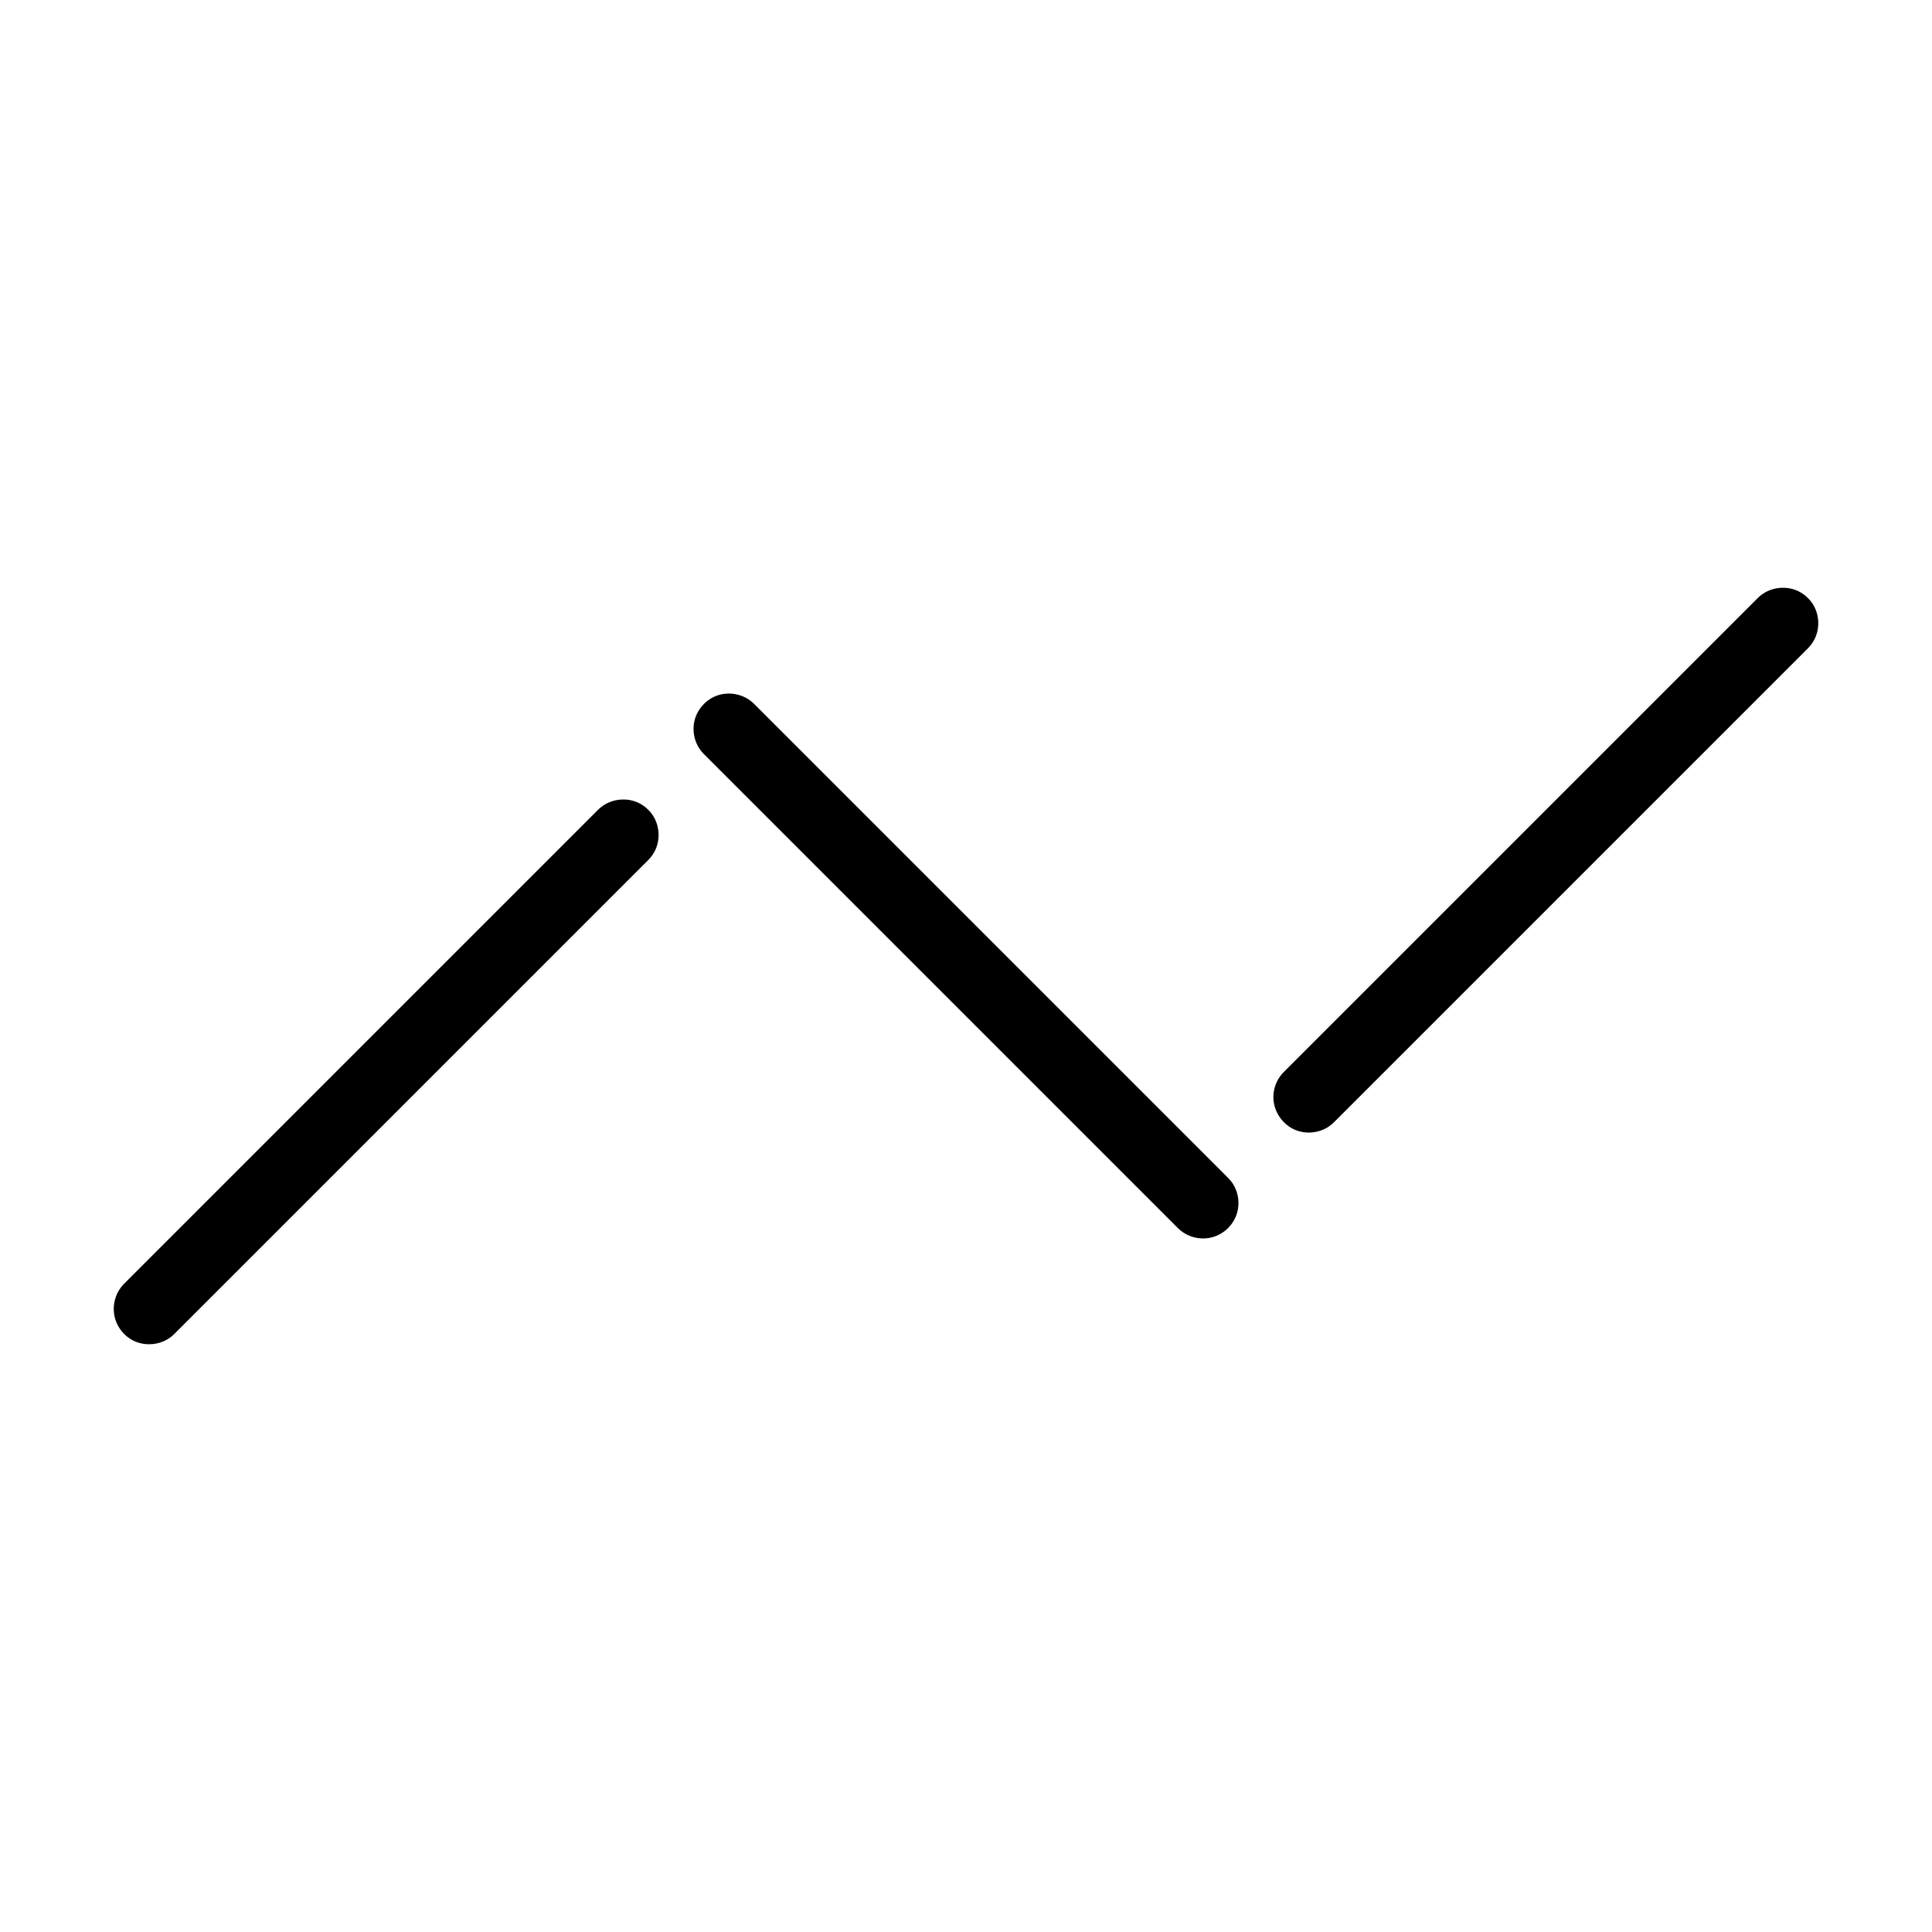
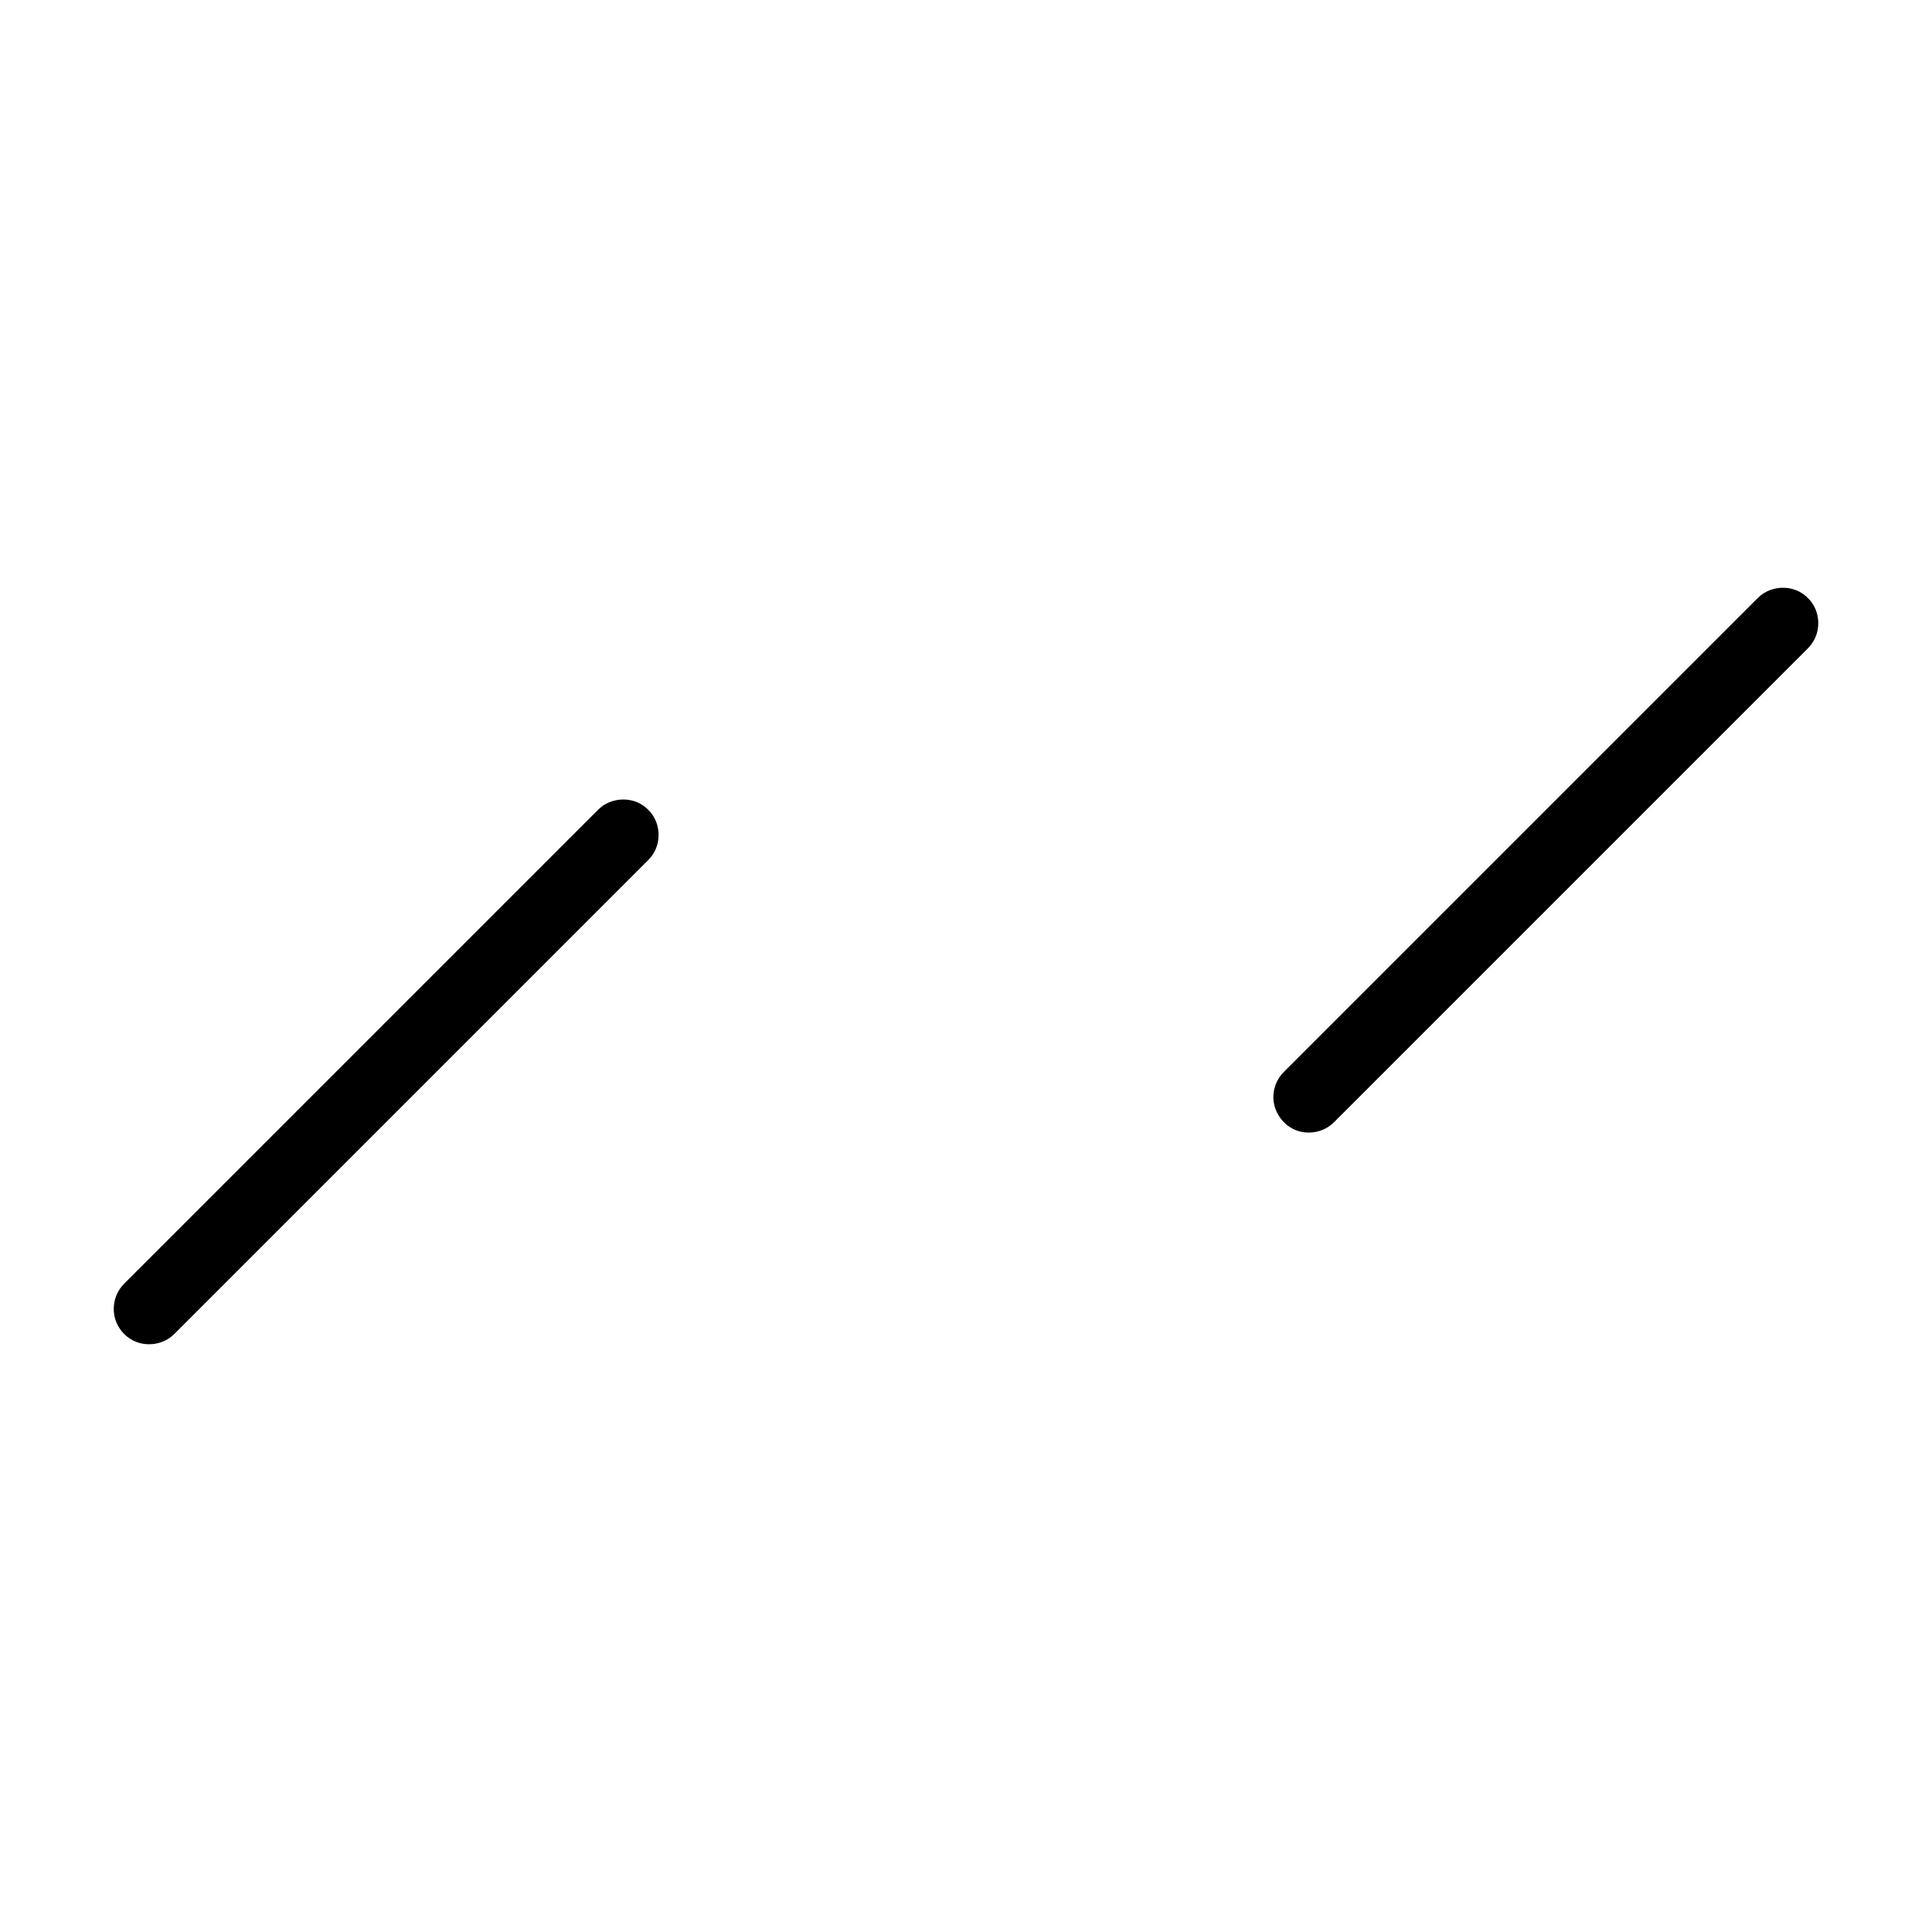
<svg xmlns="http://www.w3.org/2000/svg" fill="#000000" width="800px" height="800px" version="1.1" viewBox="144 144 512 512">
  <g fill-rule="evenodd">
-     <path d="m470.08 456.83c0.188 0.246 0.383 0.484 0.555 0.742 1.715 2.562 2.047 5.984 0.867 8.832-1.059 2.555-3.289 4.594-5.961 5.406-2.656 0.801-5.652 0.359-7.961-1.184-0.684-0.457-0.82-0.621-1.426-1.168l-125.61-125.61c-0.555-0.609-0.715-0.742-1.176-1.426-1.367-2.051-1.883-4.644-1.406-7.062 0.605-3.023 2.785-5.684 5.633-6.863 3.109-1.289 6.906-0.766 9.566 1.422 0.242 0.195 0.457 0.414 0.684 0.621l125.61 125.61c0.207 0.23 0.414 0.457 0.621 0.684z" />
    <path d="m316.42 359.28c0.188 0.246 0.379 0.488 0.551 0.742 1.879 2.812 2.09 6.644 0.48 9.668-0.293 0.543-0.637 1.059-1.027 1.531-0.195 0.238-0.414 0.457-0.621 0.684l-125.61 125.61c-0.227 0.207-0.449 0.422-0.684 0.621-2.84 2.336-7.09 2.797-10.402 1.027-2.176-1.164-3.856-3.211-4.57-5.57-0.805-2.648-0.363-5.652 1.18-7.961 0.457-0.68 0.621-0.816 1.168-1.426l125.61-125.61c0.23-0.207 0.449-0.422 0.684-0.621 2.848-2.332 7.094-2.797 10.41-1.023 0.543 0.289 1.059 0.637 1.531 1.023 0.48 0.395 0.891 0.852 1.305 1.305z" />
    <path d="m623.75 303.17c0.18 0.246 0.379 0.484 0.551 0.742 1.879 2.812 2.09 6.644 0.473 9.664-0.289 0.543-0.637 1.059-1.023 1.535-0.195 0.238-0.414 0.453-0.621 0.684l-125.61 125.61c-0.609 0.551-0.746 0.711-1.426 1.168-2.559 1.707-5.969 2.055-8.832 0.871-3.402-1.41-5.809-4.938-5.809-8.695 0-2.156 0.762-4.297 2.137-5.969 0.195-0.238 0.414-0.457 0.621-0.684l125.61-125.61c0.227-0.207 0.449-0.422 0.684-0.621 2.84-2.336 7.09-2.797 10.402-1.027 0.543 0.293 1.059 0.637 1.535 1.027 0.473 0.387 0.891 0.848 1.305 1.305z" />
  </g>
</svg>